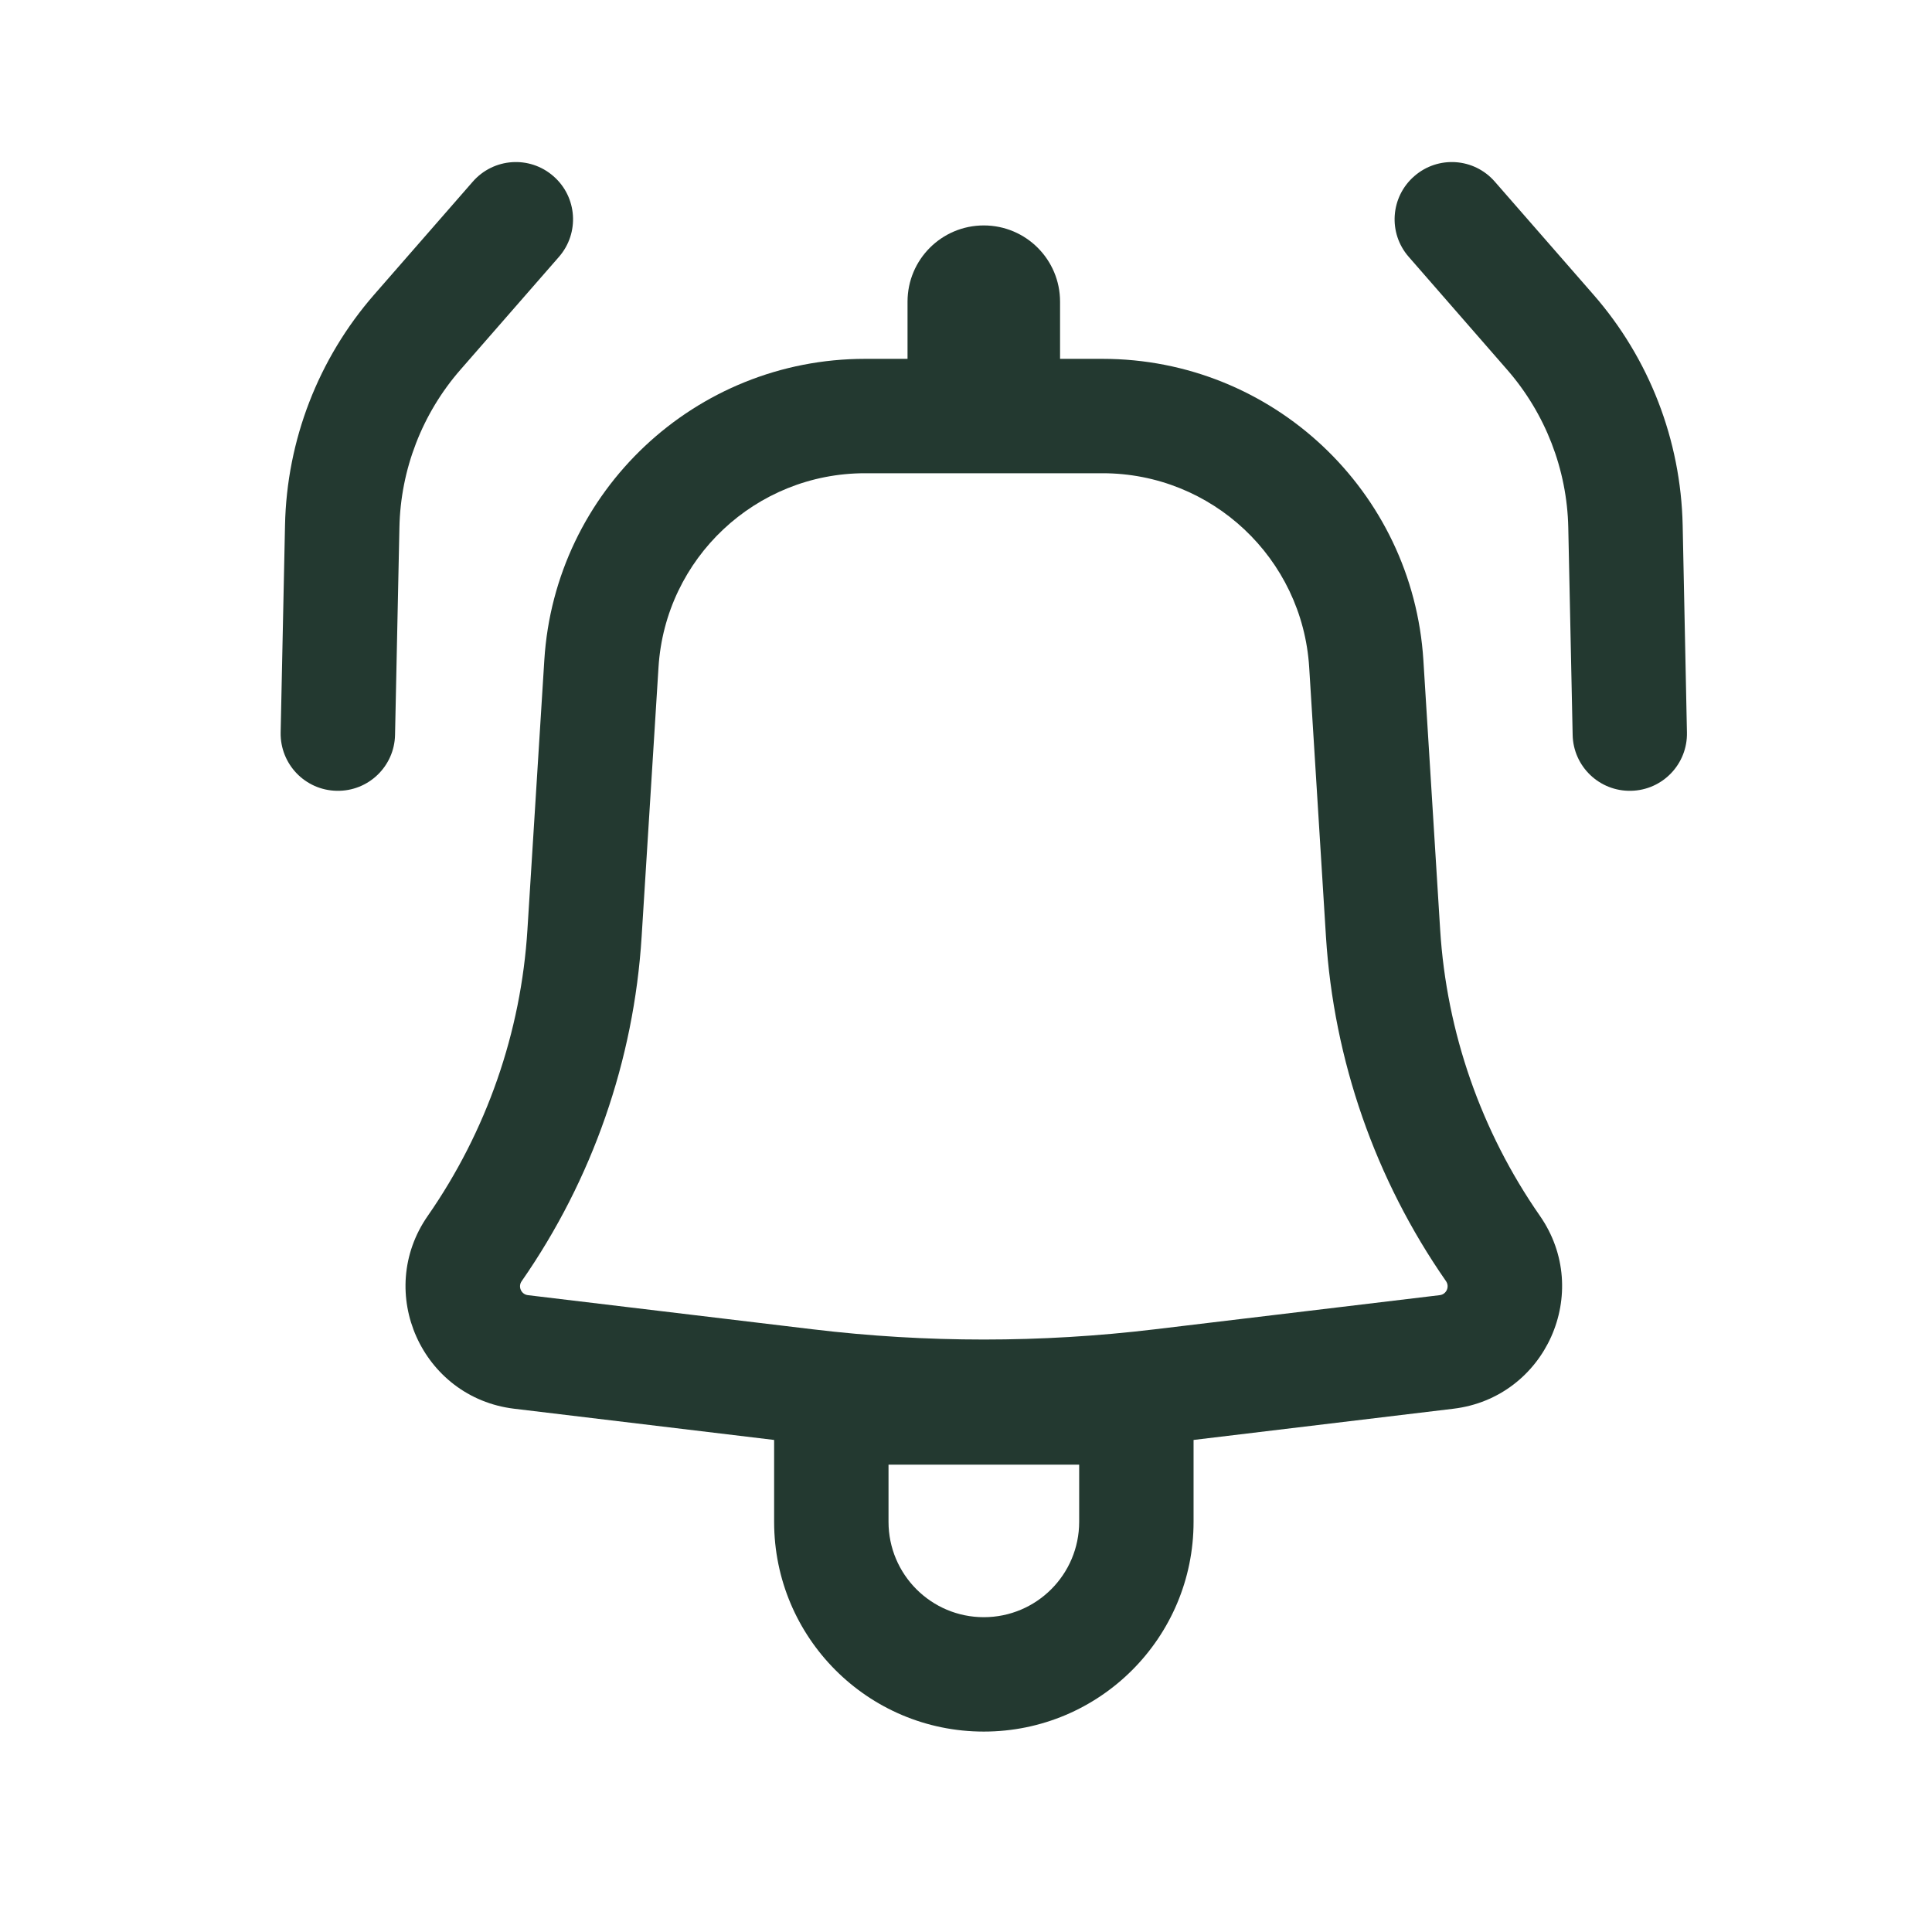
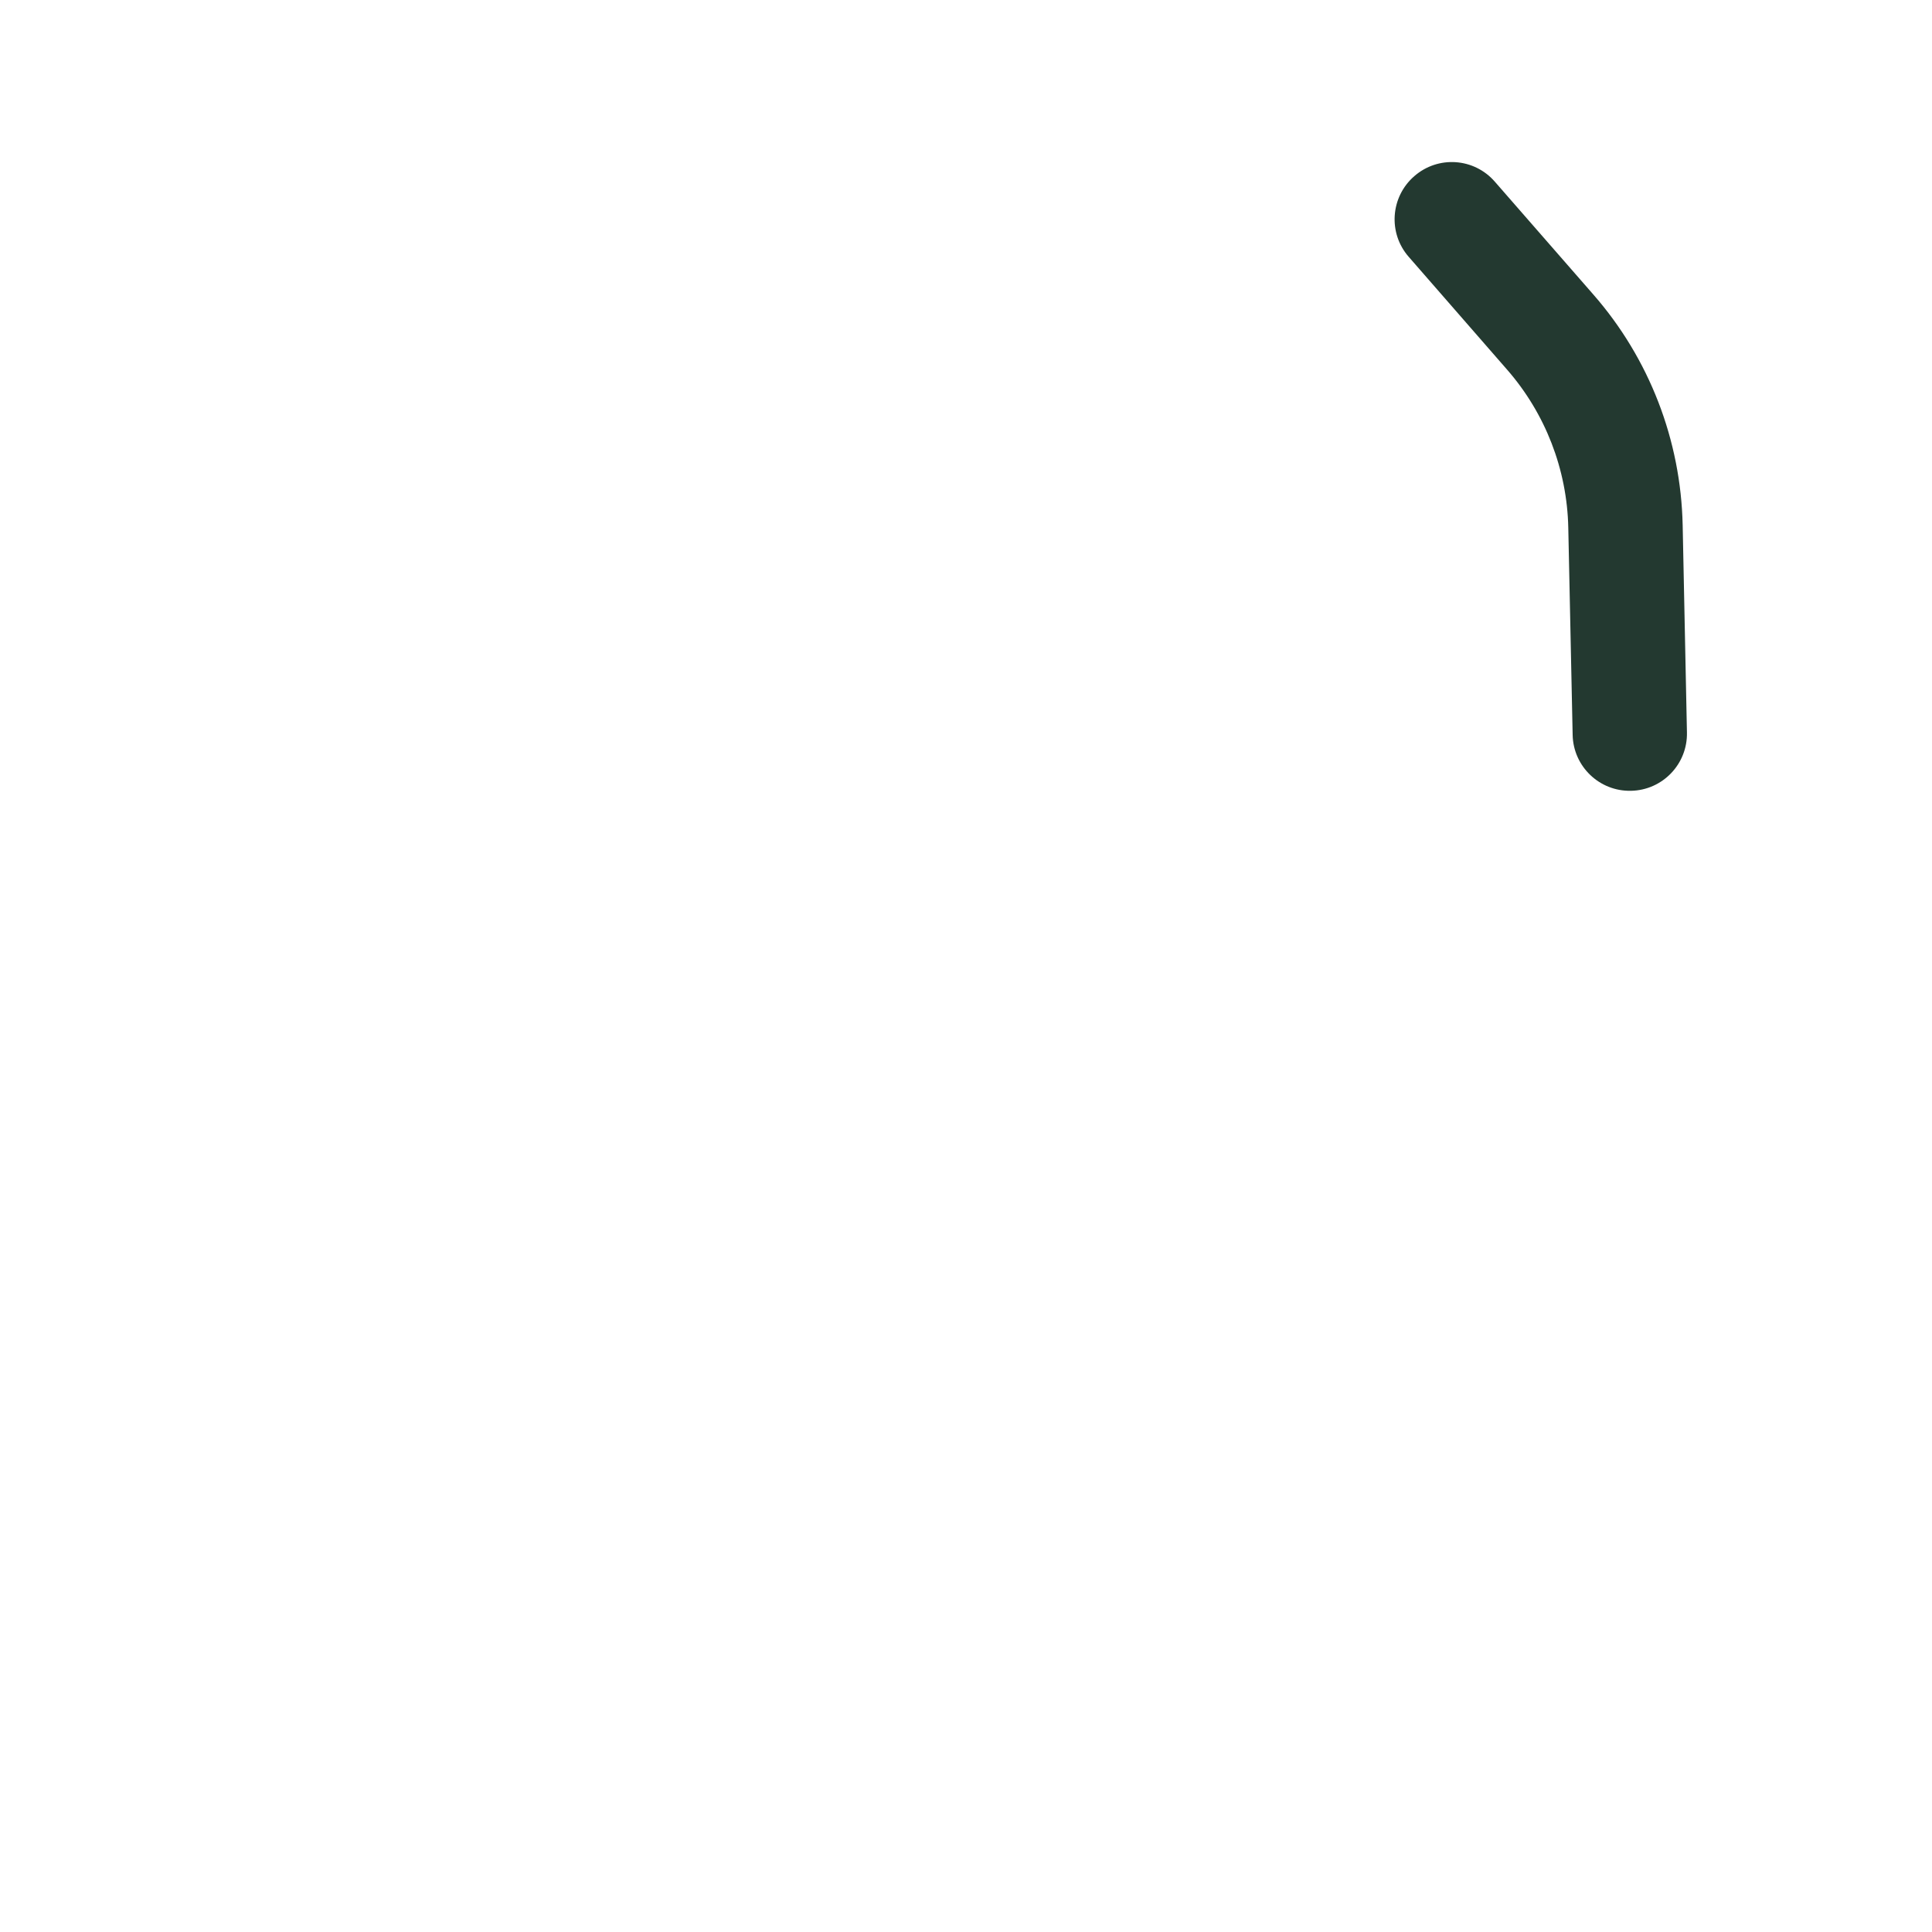
<svg xmlns="http://www.w3.org/2000/svg" width="19" height="19" viewBox="0 0 19 19" fill="none">
-   <path d="M5.497 2.526C5.701 2.292 5.677 1.937 5.443 1.733C5.209 1.528 4.854 1.552 4.649 1.787L3.68 2.897C3.131 3.526 2.82 4.329 2.803 5.165L2.76 7.203C2.754 7.514 3 7.771 3.311 7.777C3.622 7.784 3.879 7.537 3.885 7.227L3.928 5.188C3.939 4.617 4.152 4.067 4.528 3.636L5.497 2.526Z" fill="#233930" />
-   <path fill-rule="evenodd" clip-rule="evenodd" d="M5.353 6.492C5.457 4.827 6.838 3.529 8.507 3.529H8.925V2.967C8.925 2.552 9.261 2.217 9.675 2.217C10.089 2.217 10.425 2.552 10.425 2.967V3.529H10.843C12.512 3.529 13.893 4.827 13.998 6.492L14.163 9.142C14.226 10.153 14.566 11.126 15.144 11.957C15.666 12.708 15.201 13.745 14.293 13.854L11.738 14.161V14.966C11.738 16.106 10.814 17.029 9.675 17.029C8.536 17.029 7.613 16.106 7.613 14.966V14.161L5.057 13.854C4.149 13.745 3.684 12.708 4.207 11.957C4.785 11.126 5.124 10.153 5.187 9.142L5.353 6.492ZM8.507 4.654C7.432 4.654 6.543 5.49 6.476 6.562L6.31 9.212C6.234 10.428 5.826 11.6 5.13 12.6C5.092 12.654 5.126 12.729 5.191 12.737L7.995 13.073C9.111 13.207 10.239 13.207 11.356 13.073L14.159 12.737C14.225 12.729 14.258 12.654 14.221 12.6C13.525 11.6 13.117 10.428 13.04 9.212L12.875 6.562C12.808 5.49 11.918 4.654 10.843 4.654H8.507ZM9.675 15.904C9.158 15.904 8.738 15.484 8.738 14.966V14.404H10.613V14.966C10.613 15.484 10.193 15.904 9.675 15.904Z" fill="#233930" />
  <path d="M13.908 1.733C13.674 1.937 13.649 2.292 13.854 2.526L14.822 3.636C15.198 4.067 15.411 4.617 15.423 5.188L15.466 7.227C15.472 7.537 15.729 7.784 16.04 7.777C16.35 7.771 16.597 7.514 16.59 7.203L16.548 5.165C16.53 4.329 16.22 3.526 15.67 2.897L14.701 1.787C14.497 1.552 14.142 1.528 13.908 1.733Z" fill="#233930" />
</svg>